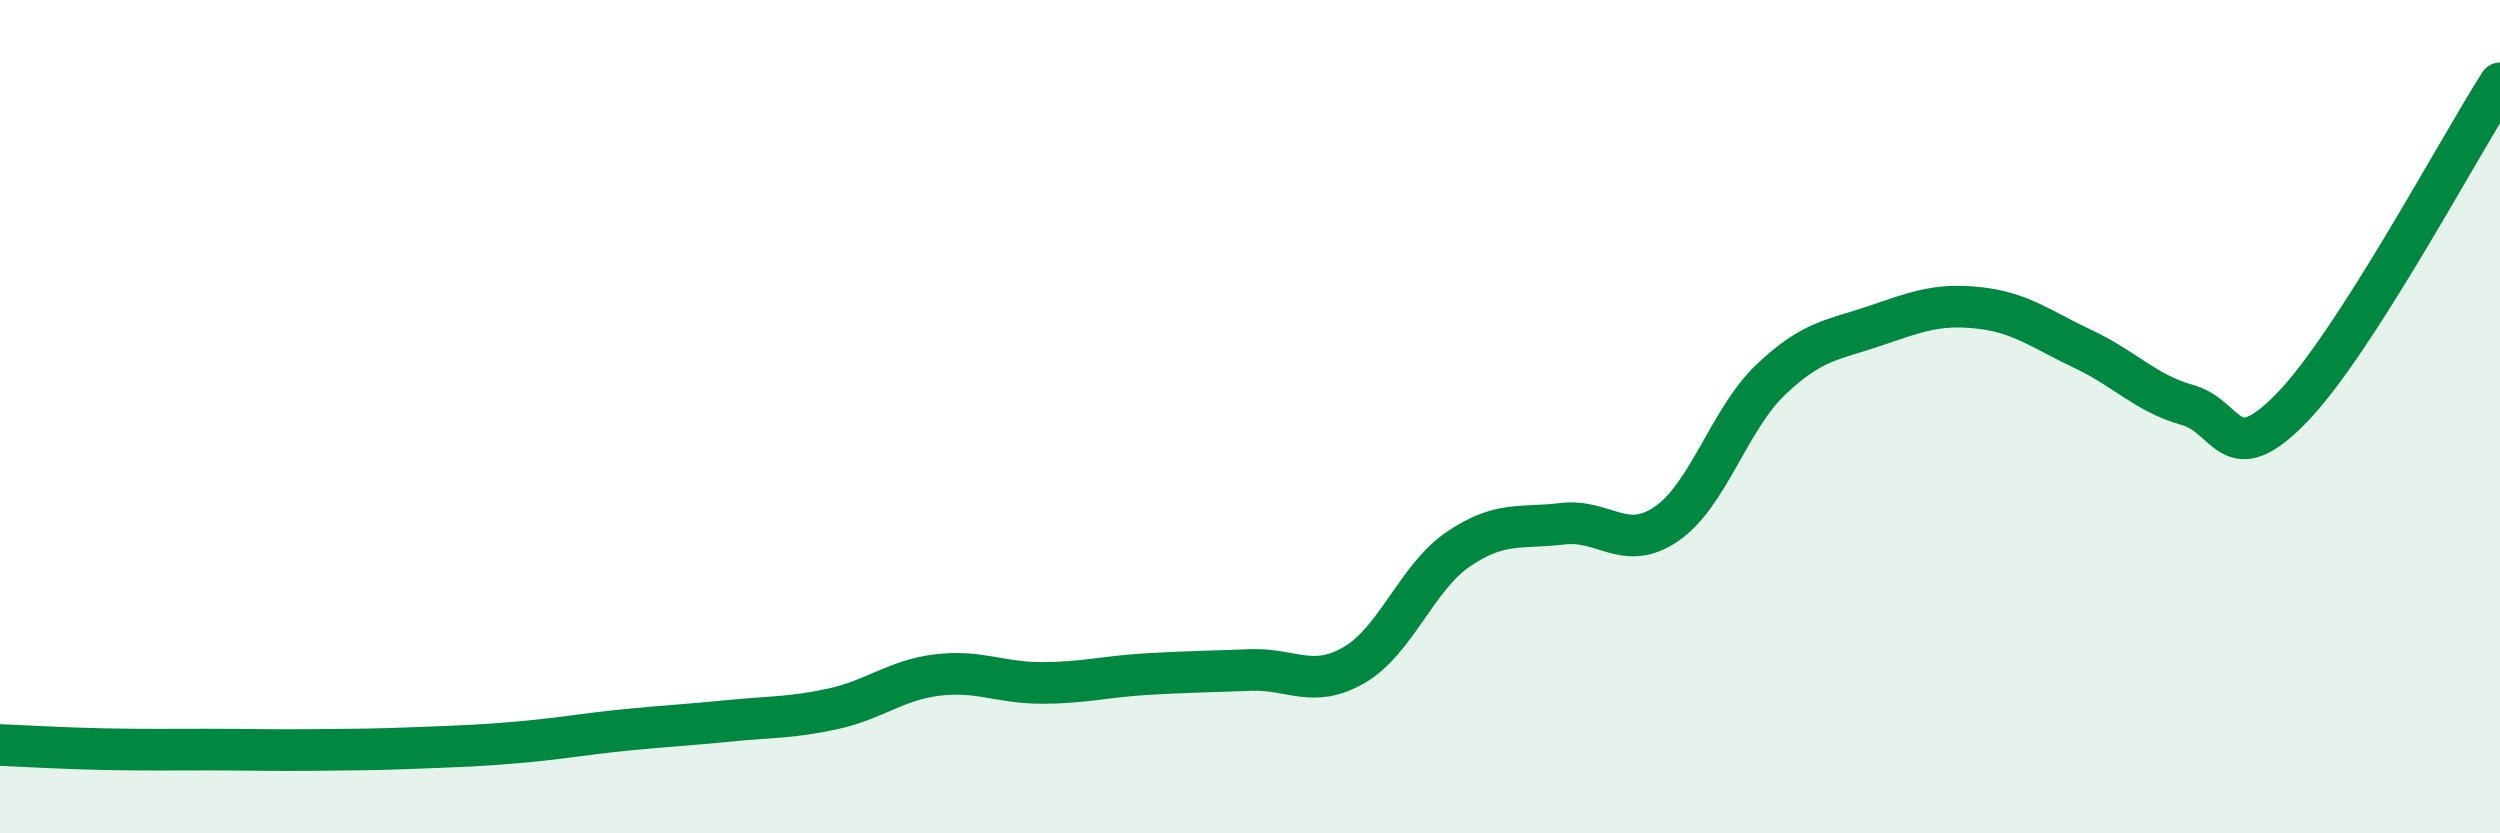
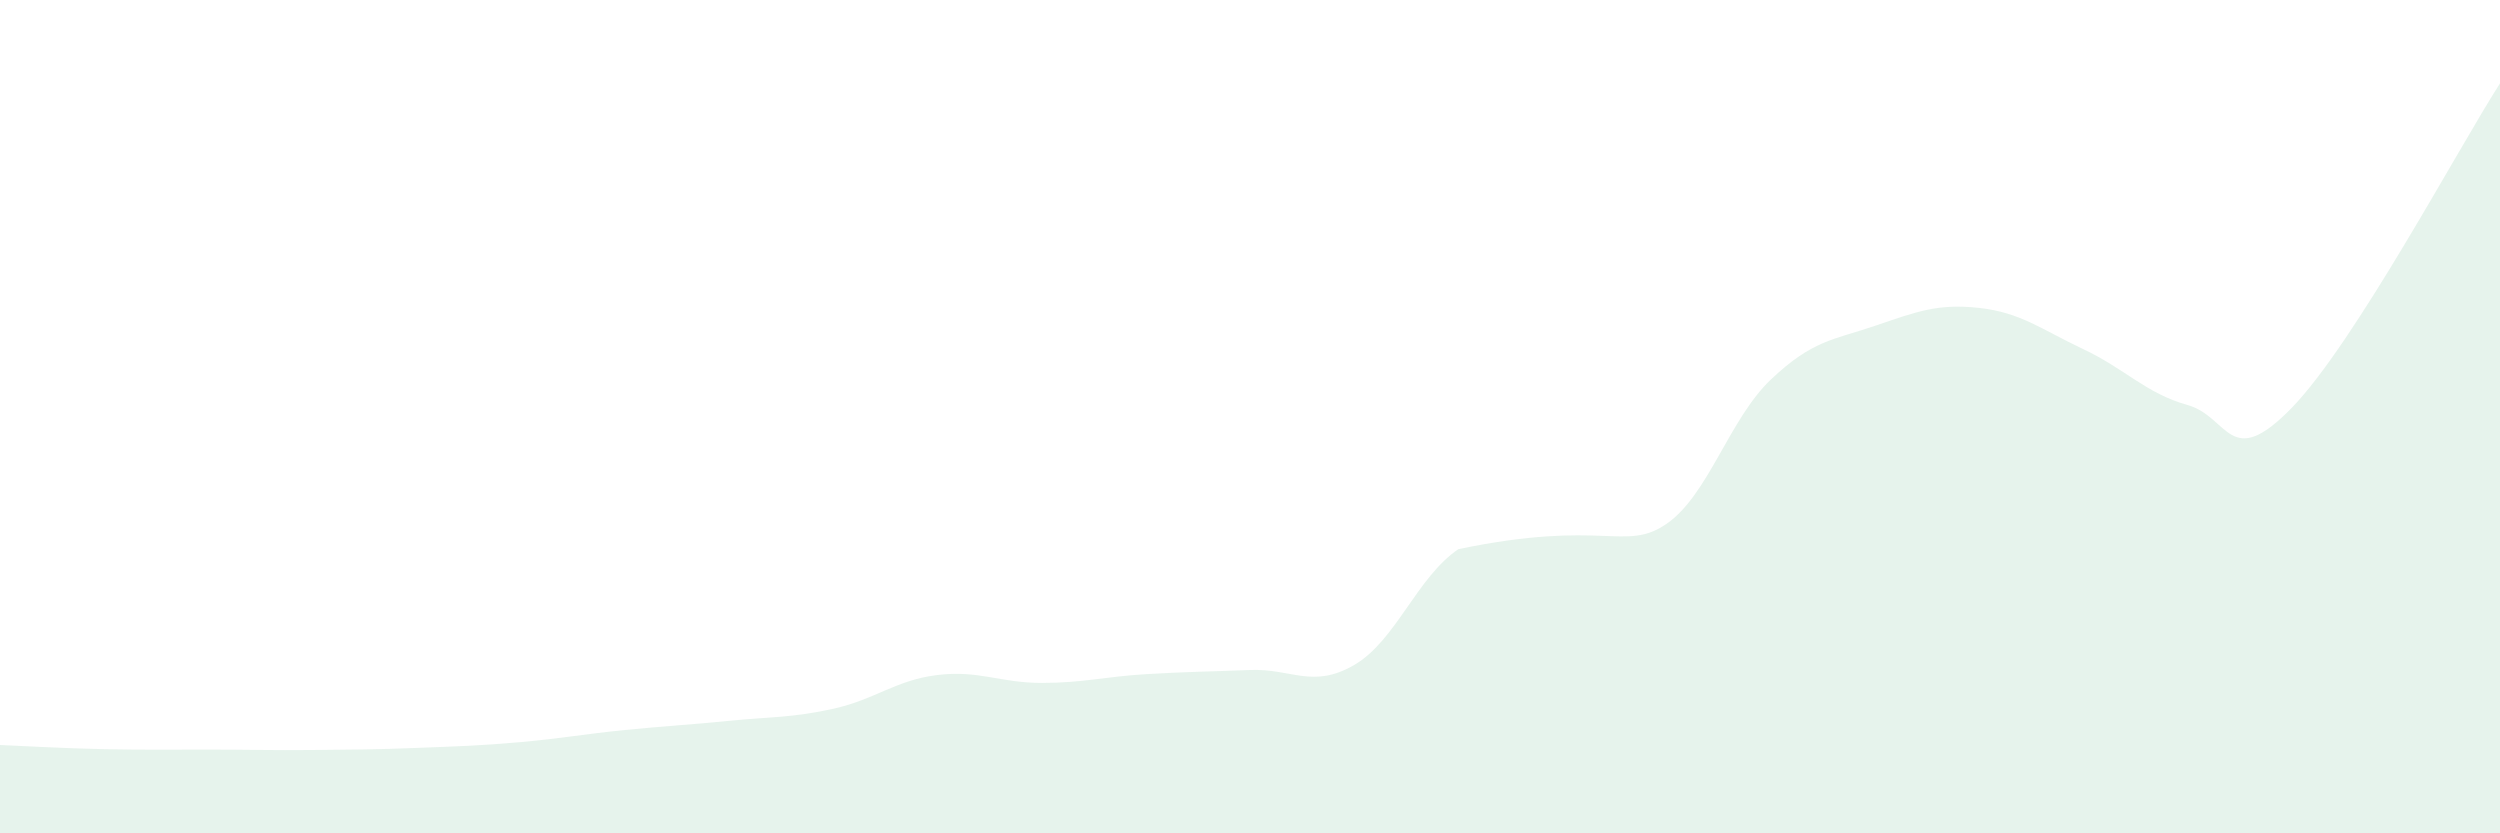
<svg xmlns="http://www.w3.org/2000/svg" width="60" height="20" viewBox="0 0 60 20">
-   <path d="M 0,17.88 C 0.5,17.9 1.5,17.96 2.5,17.98 C 3.5,18 4,17.99 5,17.99 C 6,17.99 6.5,18.01 7.5,18 C 8.5,17.99 9,17.99 10,17.95 C 11,17.91 11.5,17.9 12.5,17.81 C 13.5,17.72 14,17.62 15,17.52 C 16,17.42 16.5,17.4 17.5,17.3 C 18.5,17.2 19,17.23 20,17.01 C 21,16.79 21.5,16.32 22.5,16.2 C 23.5,16.08 24,16.39 25,16.39 C 26,16.39 26.5,16.24 27.5,16.18 C 28.5,16.12 29,16.12 30,16.08 C 31,16.04 31.5,16.54 32.5,15.96 C 33.5,15.38 34,13.86 35,13.18 C 36,12.5 36.5,12.69 37.5,12.57 C 38.5,12.45 39,13.26 40,12.57 C 41,11.88 41.5,10.06 42.5,9.11 C 43.5,8.16 44,8.16 45,7.82 C 46,7.48 46.5,7.28 47.5,7.39 C 48.5,7.5 49,7.91 50,8.38 C 51,8.85 51.5,9.44 52.5,9.72 C 53.5,10 53.5,11.33 55,9.79 C 56.5,8.25 59,3.56 60,2L60 20L0 20Z" fill="#008740" opacity="0.1" stroke-linecap="round" stroke-linejoin="round" />
-   <path d="M 0,17.88 C 0.5,17.9 1.5,17.96 2.5,17.98 C 3.5,18 4,17.99 5,17.99 C 6,17.99 6.5,18.01 7.5,18 C 8.5,17.99 9,17.99 10,17.95 C 11,17.91 11.5,17.9 12.5,17.81 C 13.5,17.72 14,17.62 15,17.52 C 16,17.42 16.5,17.4 17.5,17.3 C 18.5,17.2 19,17.23 20,17.01 C 21,16.79 21.5,16.32 22.5,16.2 C 23.5,16.08 24,16.39 25,16.39 C 26,16.39 26.5,16.24 27.5,16.18 C 28.5,16.12 29,16.12 30,16.08 C 31,16.04 31.5,16.54 32.5,15.96 C 33.5,15.38 34,13.86 35,13.18 C 36,12.5 36.5,12.69 37.5,12.57 C 38.5,12.45 39,13.26 40,12.57 C 41,11.88 41.5,10.06 42.5,9.11 C 43.5,8.16 44,8.16 45,7.82 C 46,7.48 46.5,7.28 47.5,7.39 C 48.5,7.5 49,7.91 50,8.38 C 51,8.85 51.5,9.44 52.5,9.72 C 53.5,10 53.5,11.33 55,9.79 C 56.5,8.25 59,3.56 60,2" stroke="#008740" stroke-width="1" fill="none" stroke-linecap="round" stroke-linejoin="round" />
+   <path d="M 0,17.88 C 0.5,17.9 1.5,17.96 2.5,17.98 C 3.5,18 4,17.99 5,17.99 C 6,17.99 6.5,18.01 7.5,18 C 8.5,17.99 9,17.99 10,17.95 C 11,17.91 11.5,17.9 12.5,17.81 C 13.5,17.72 14,17.62 15,17.52 C 16,17.42 16.5,17.4 17.5,17.3 C 18.5,17.2 19,17.23 20,17.01 C 21,16.79 21.5,16.32 22.5,16.2 C 23.5,16.08 24,16.39 25,16.39 C 26,16.39 26.5,16.24 27.5,16.18 C 28.5,16.12 29,16.12 30,16.08 C 31,16.04 31.5,16.54 32.5,15.96 C 33.5,15.38 34,13.86 35,13.18 C 38.5,12.45 39,13.26 40,12.57 C 41,11.88 41.5,10.06 42.5,9.11 C 43.5,8.16 44,8.16 45,7.82 C 46,7.48 46.5,7.28 47.5,7.39 C 48.5,7.5 49,7.91 50,8.38 C 51,8.85 51.5,9.44 52.5,9.72 C 53.5,10 53.5,11.33 55,9.79 C 56.5,8.25 59,3.56 60,2L60 20L0 20Z" fill="#008740" opacity="0.1" stroke-linecap="round" stroke-linejoin="round" />
</svg>